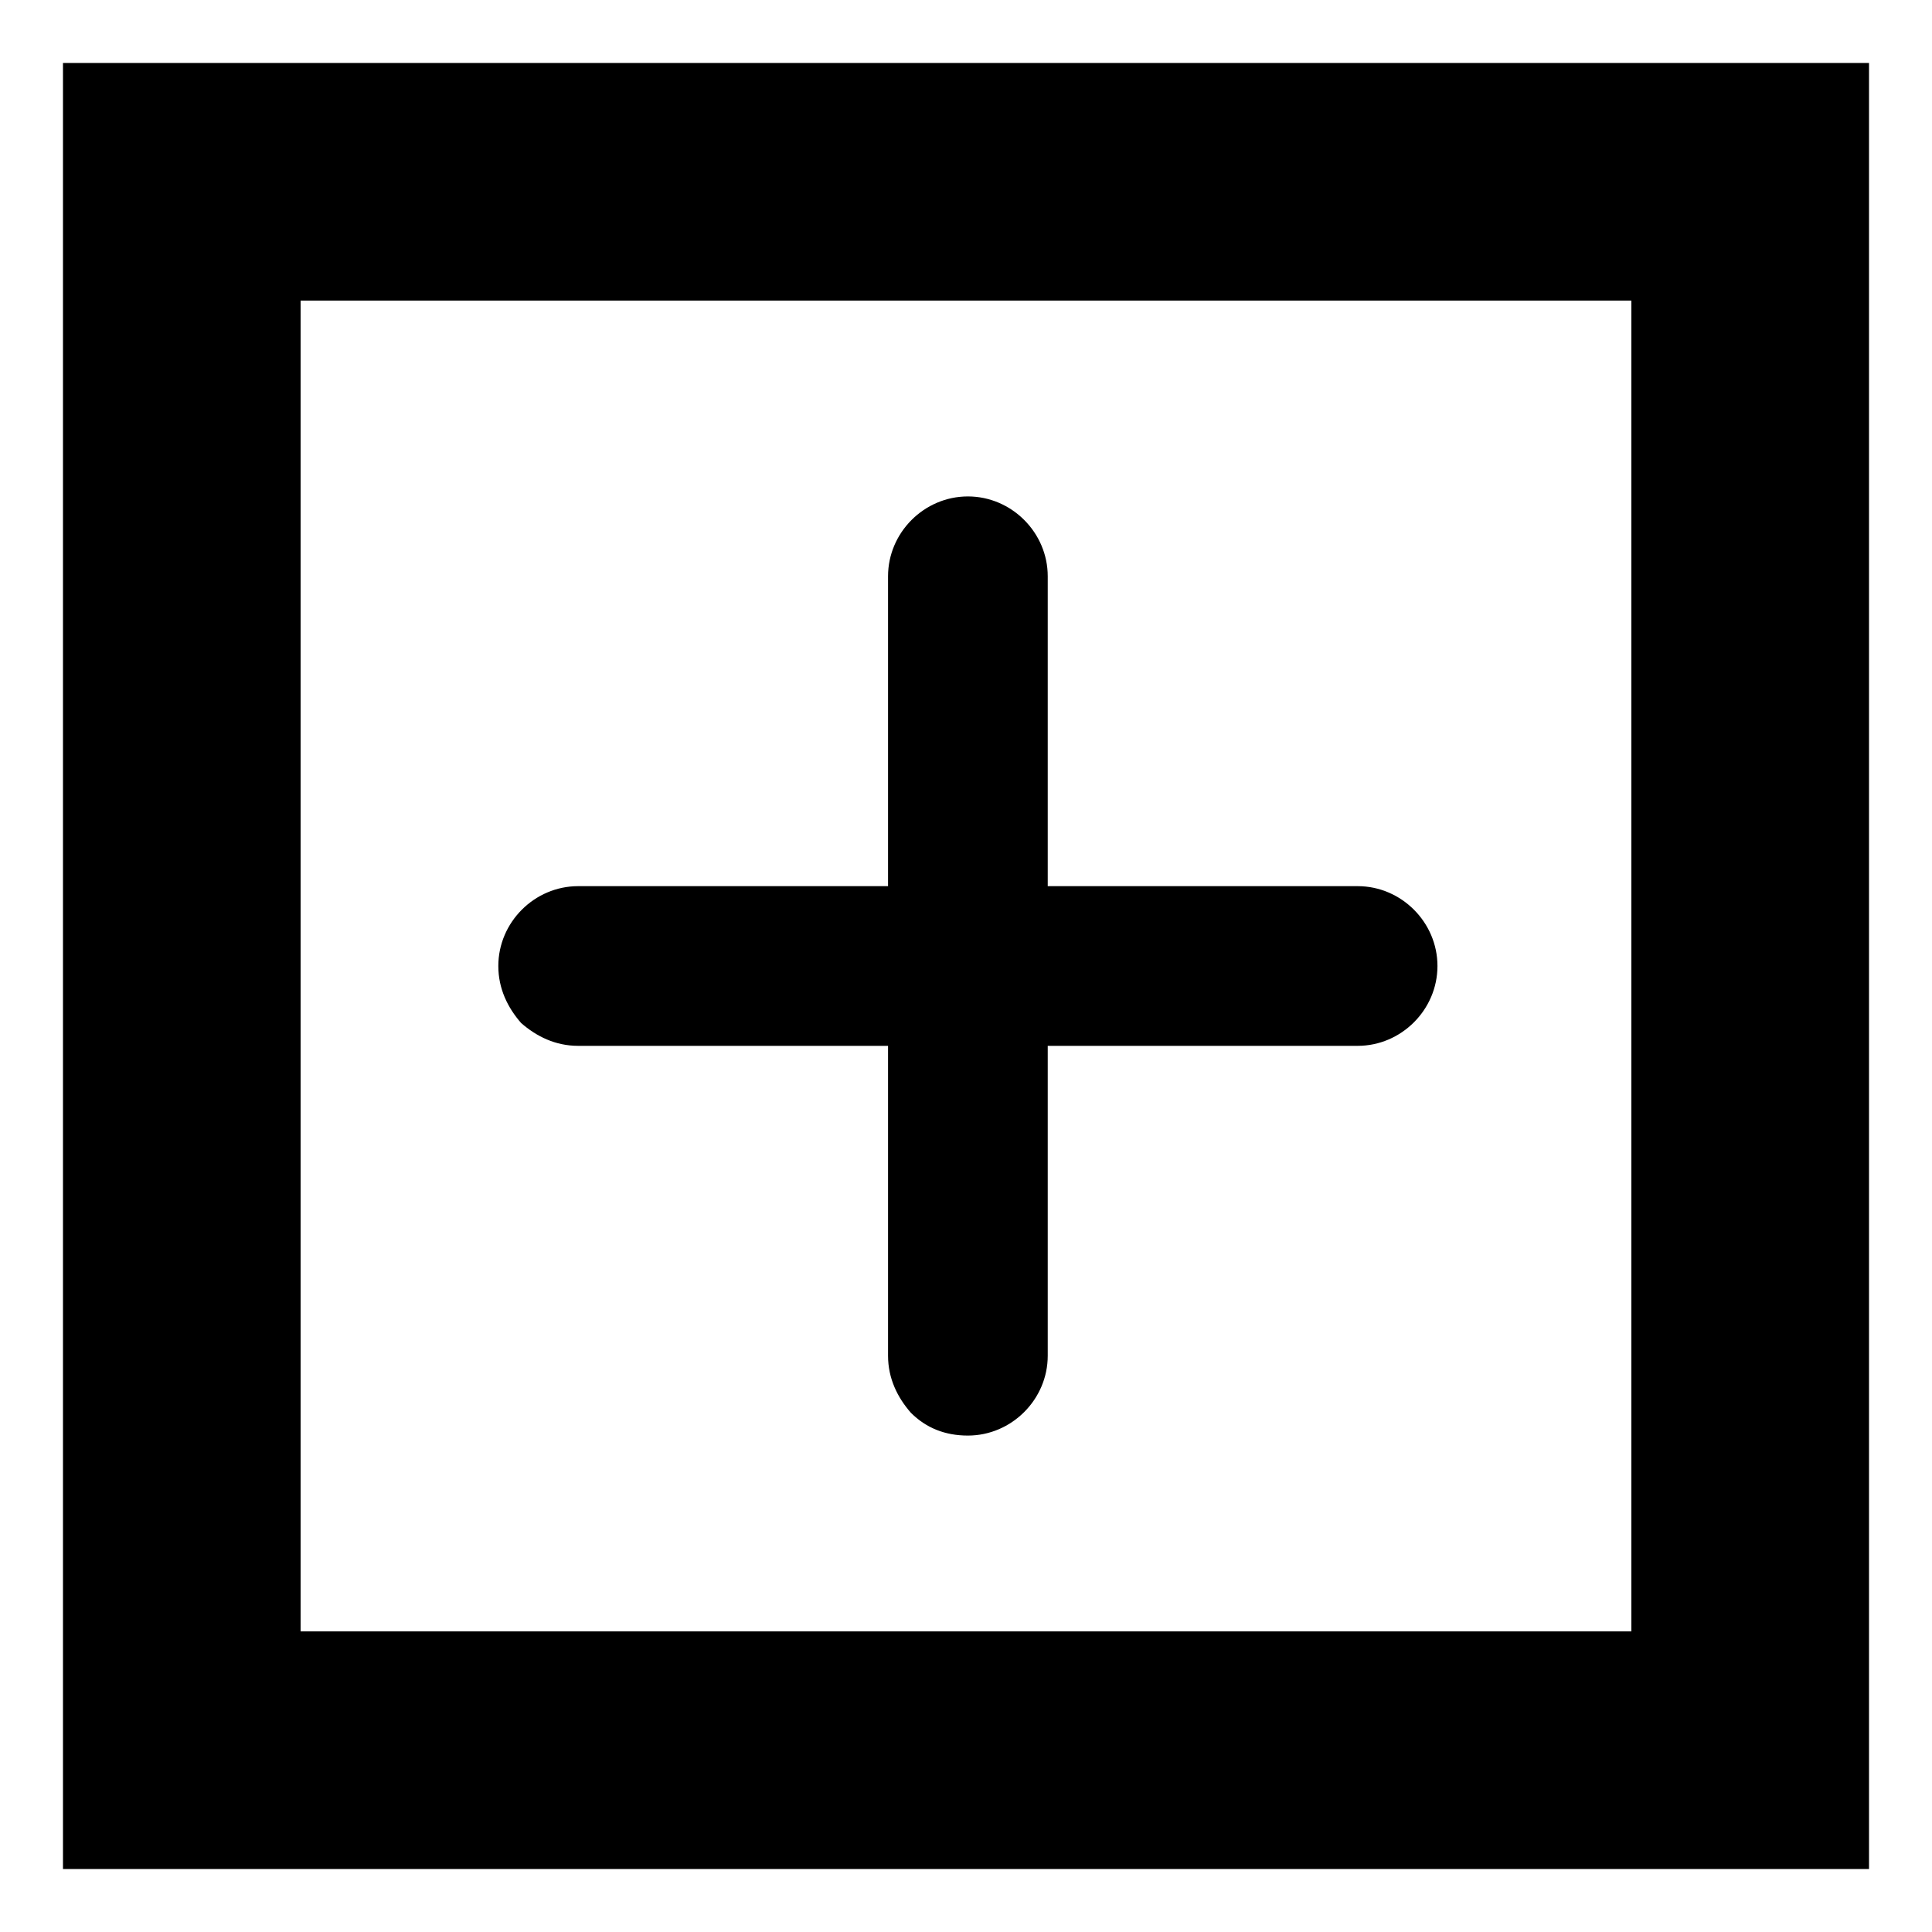
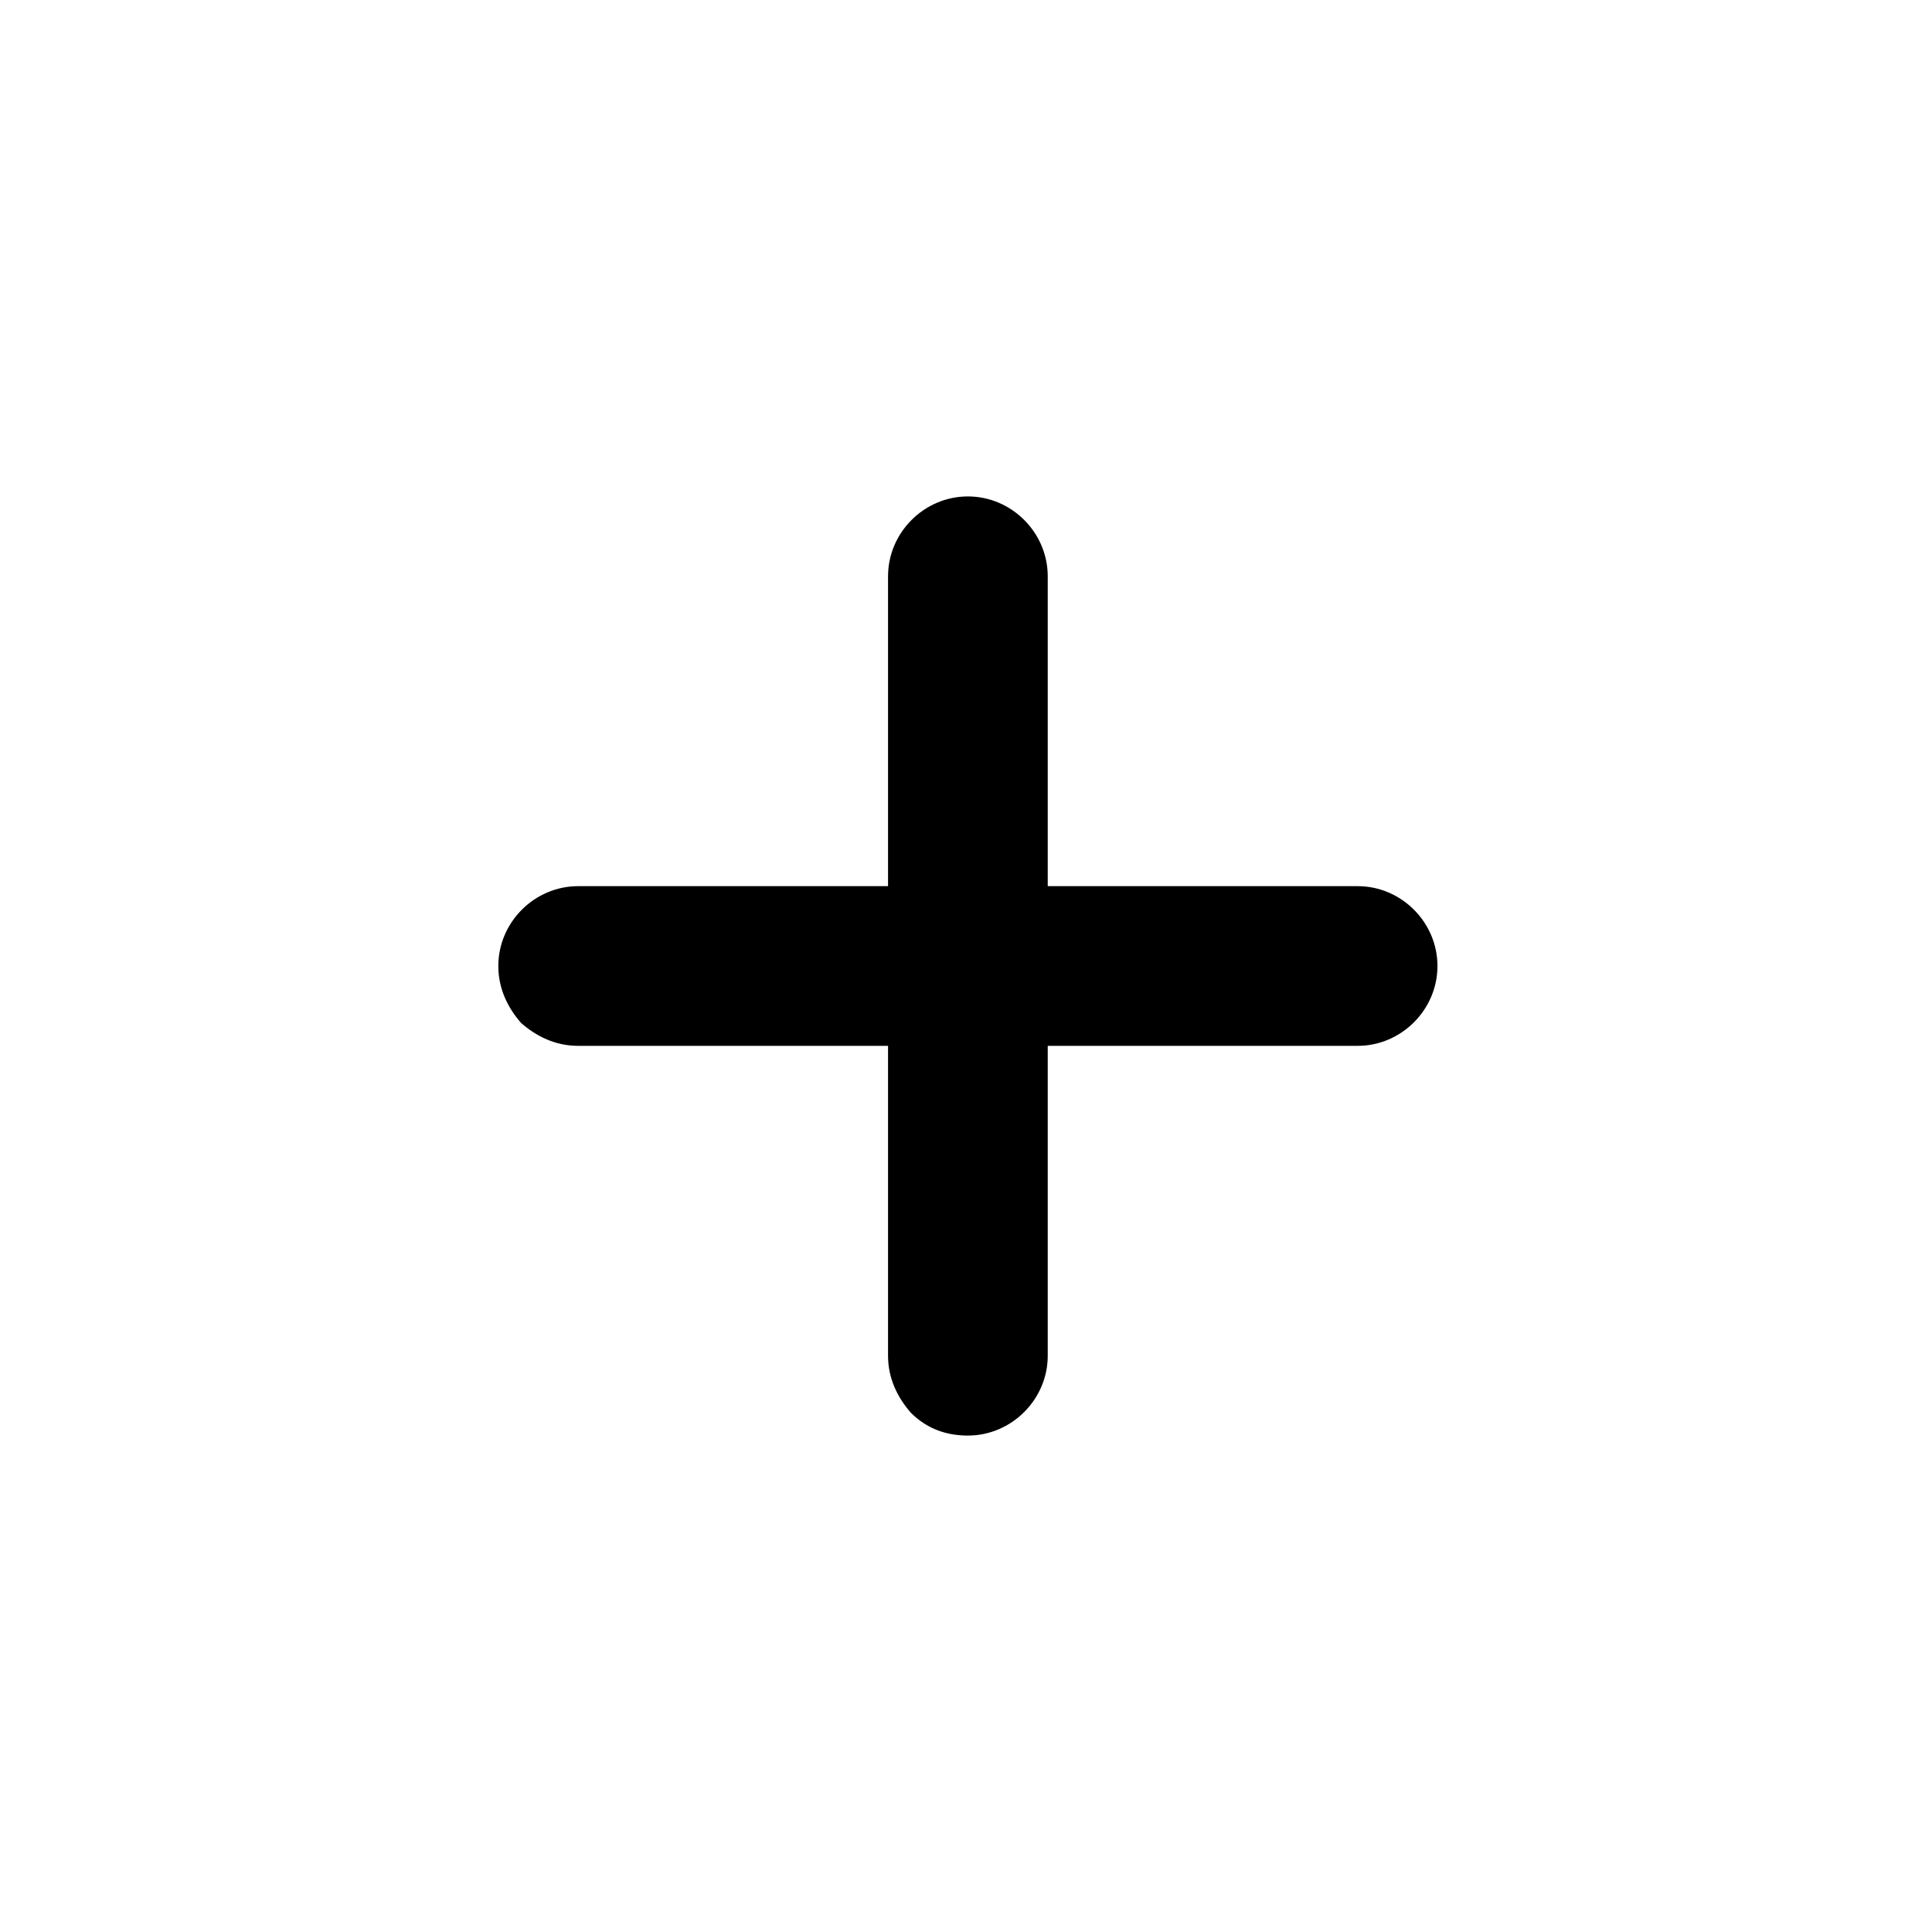
<svg xmlns="http://www.w3.org/2000/svg" fill="#000000" width="800px" height="800px" version="1.1" viewBox="144 144 512 512">
  <g>
-     <path d="m297.22 421.16h82.121v82.121c0 6.047 2.519 11.082 6.047 15.113 4.031 4.031 9.07 6.047 15.113 6.047 11.586 0 21.16-9.574 21.16-21.16v-82.121h82.121c11.586 0 21.16-9.574 21.16-21.16s-9.574-21.16-21.16-21.16h-82.121v-82.121c0-11.586-9.574-21.16-21.16-21.16-11.586 0-21.16 9.574-21.16 21.16v82.121h-82.121c-11.586 0-21.16 9.574-21.16 21.16 0 6.047 2.519 11.082 6.047 15.113 4.027 3.527 9.066 6.047 15.113 6.047z" />
-     <path d="m160.69 160.69v478.62h478.62v-478.62zm415.64 415.64h-352.67v-352.67h352.67z" />
+     <path d="m297.22 421.16h82.121v82.121c0 6.047 2.519 11.082 6.047 15.113 4.031 4.031 9.07 6.047 15.113 6.047 11.586 0 21.16-9.574 21.16-21.16v-82.121h82.121c11.586 0 21.16-9.574 21.16-21.16s-9.574-21.16-21.16-21.16h-82.121v-82.121c0-11.586-9.574-21.16-21.16-21.16-11.586 0-21.16 9.574-21.16 21.16v82.121h-82.121c-11.586 0-21.16 9.574-21.16 21.16 0 6.047 2.519 11.082 6.047 15.113 4.027 3.527 9.066 6.047 15.113 6.047" />
  </g>
</svg>